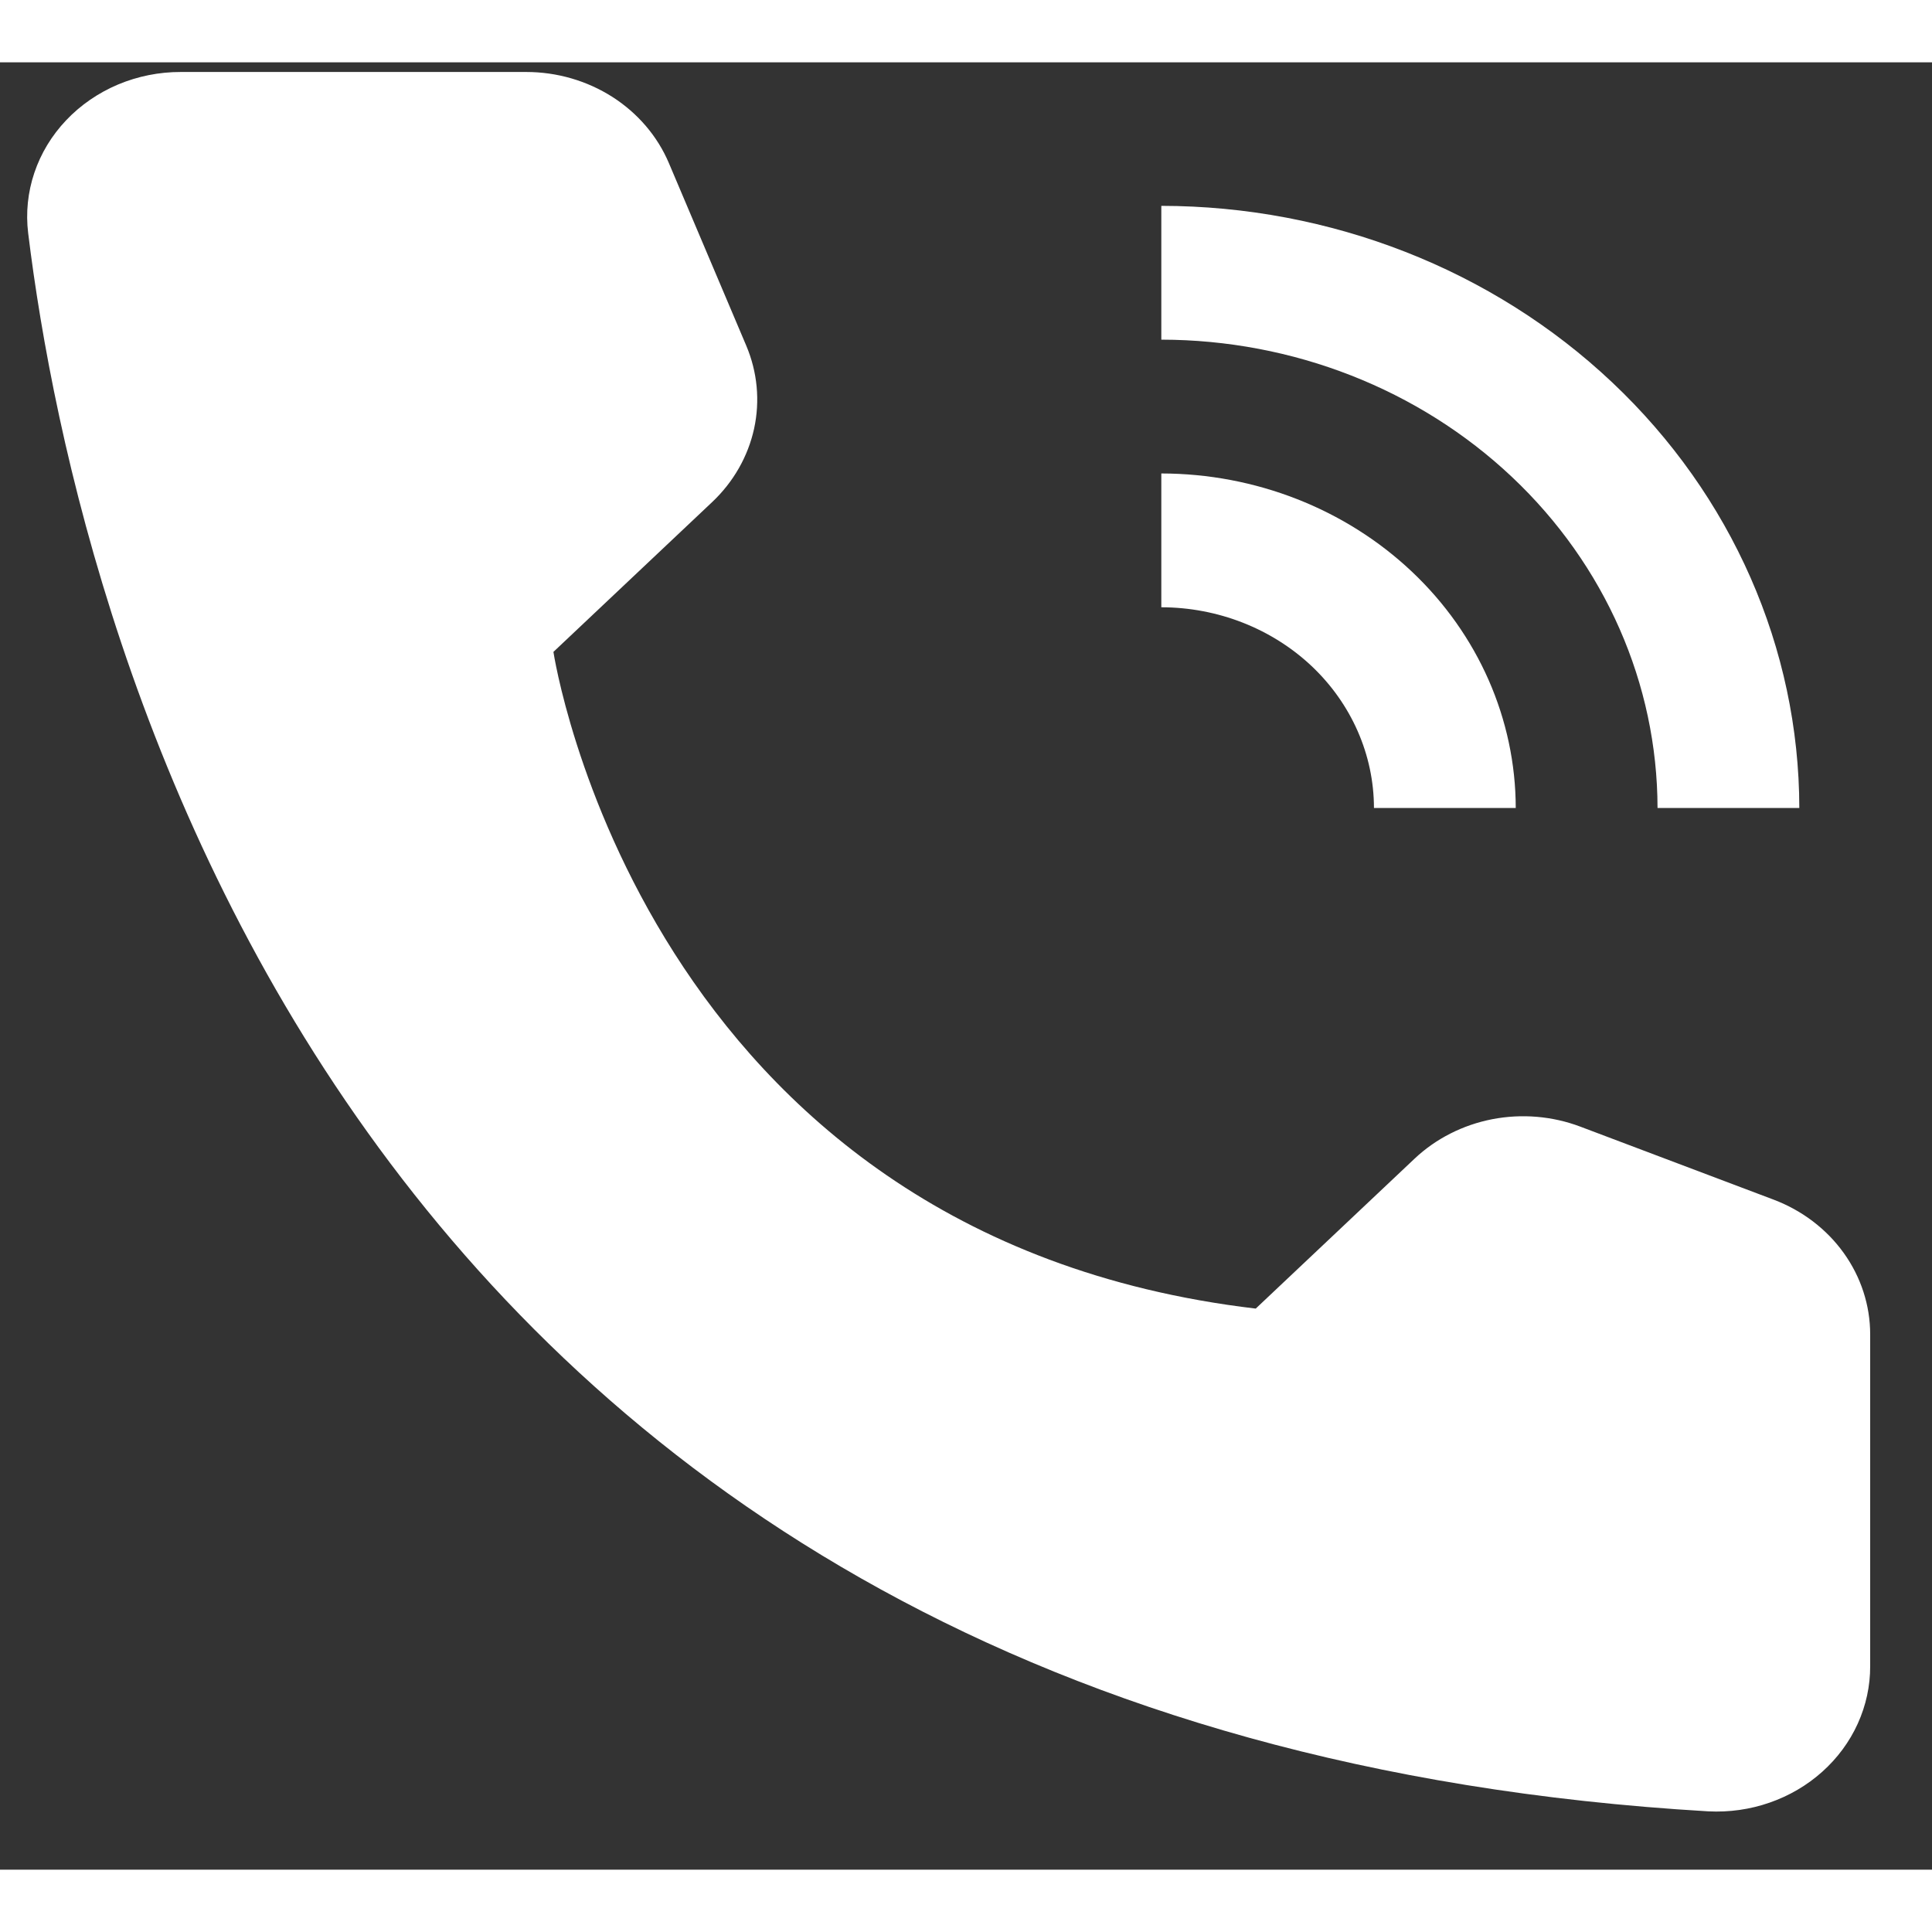
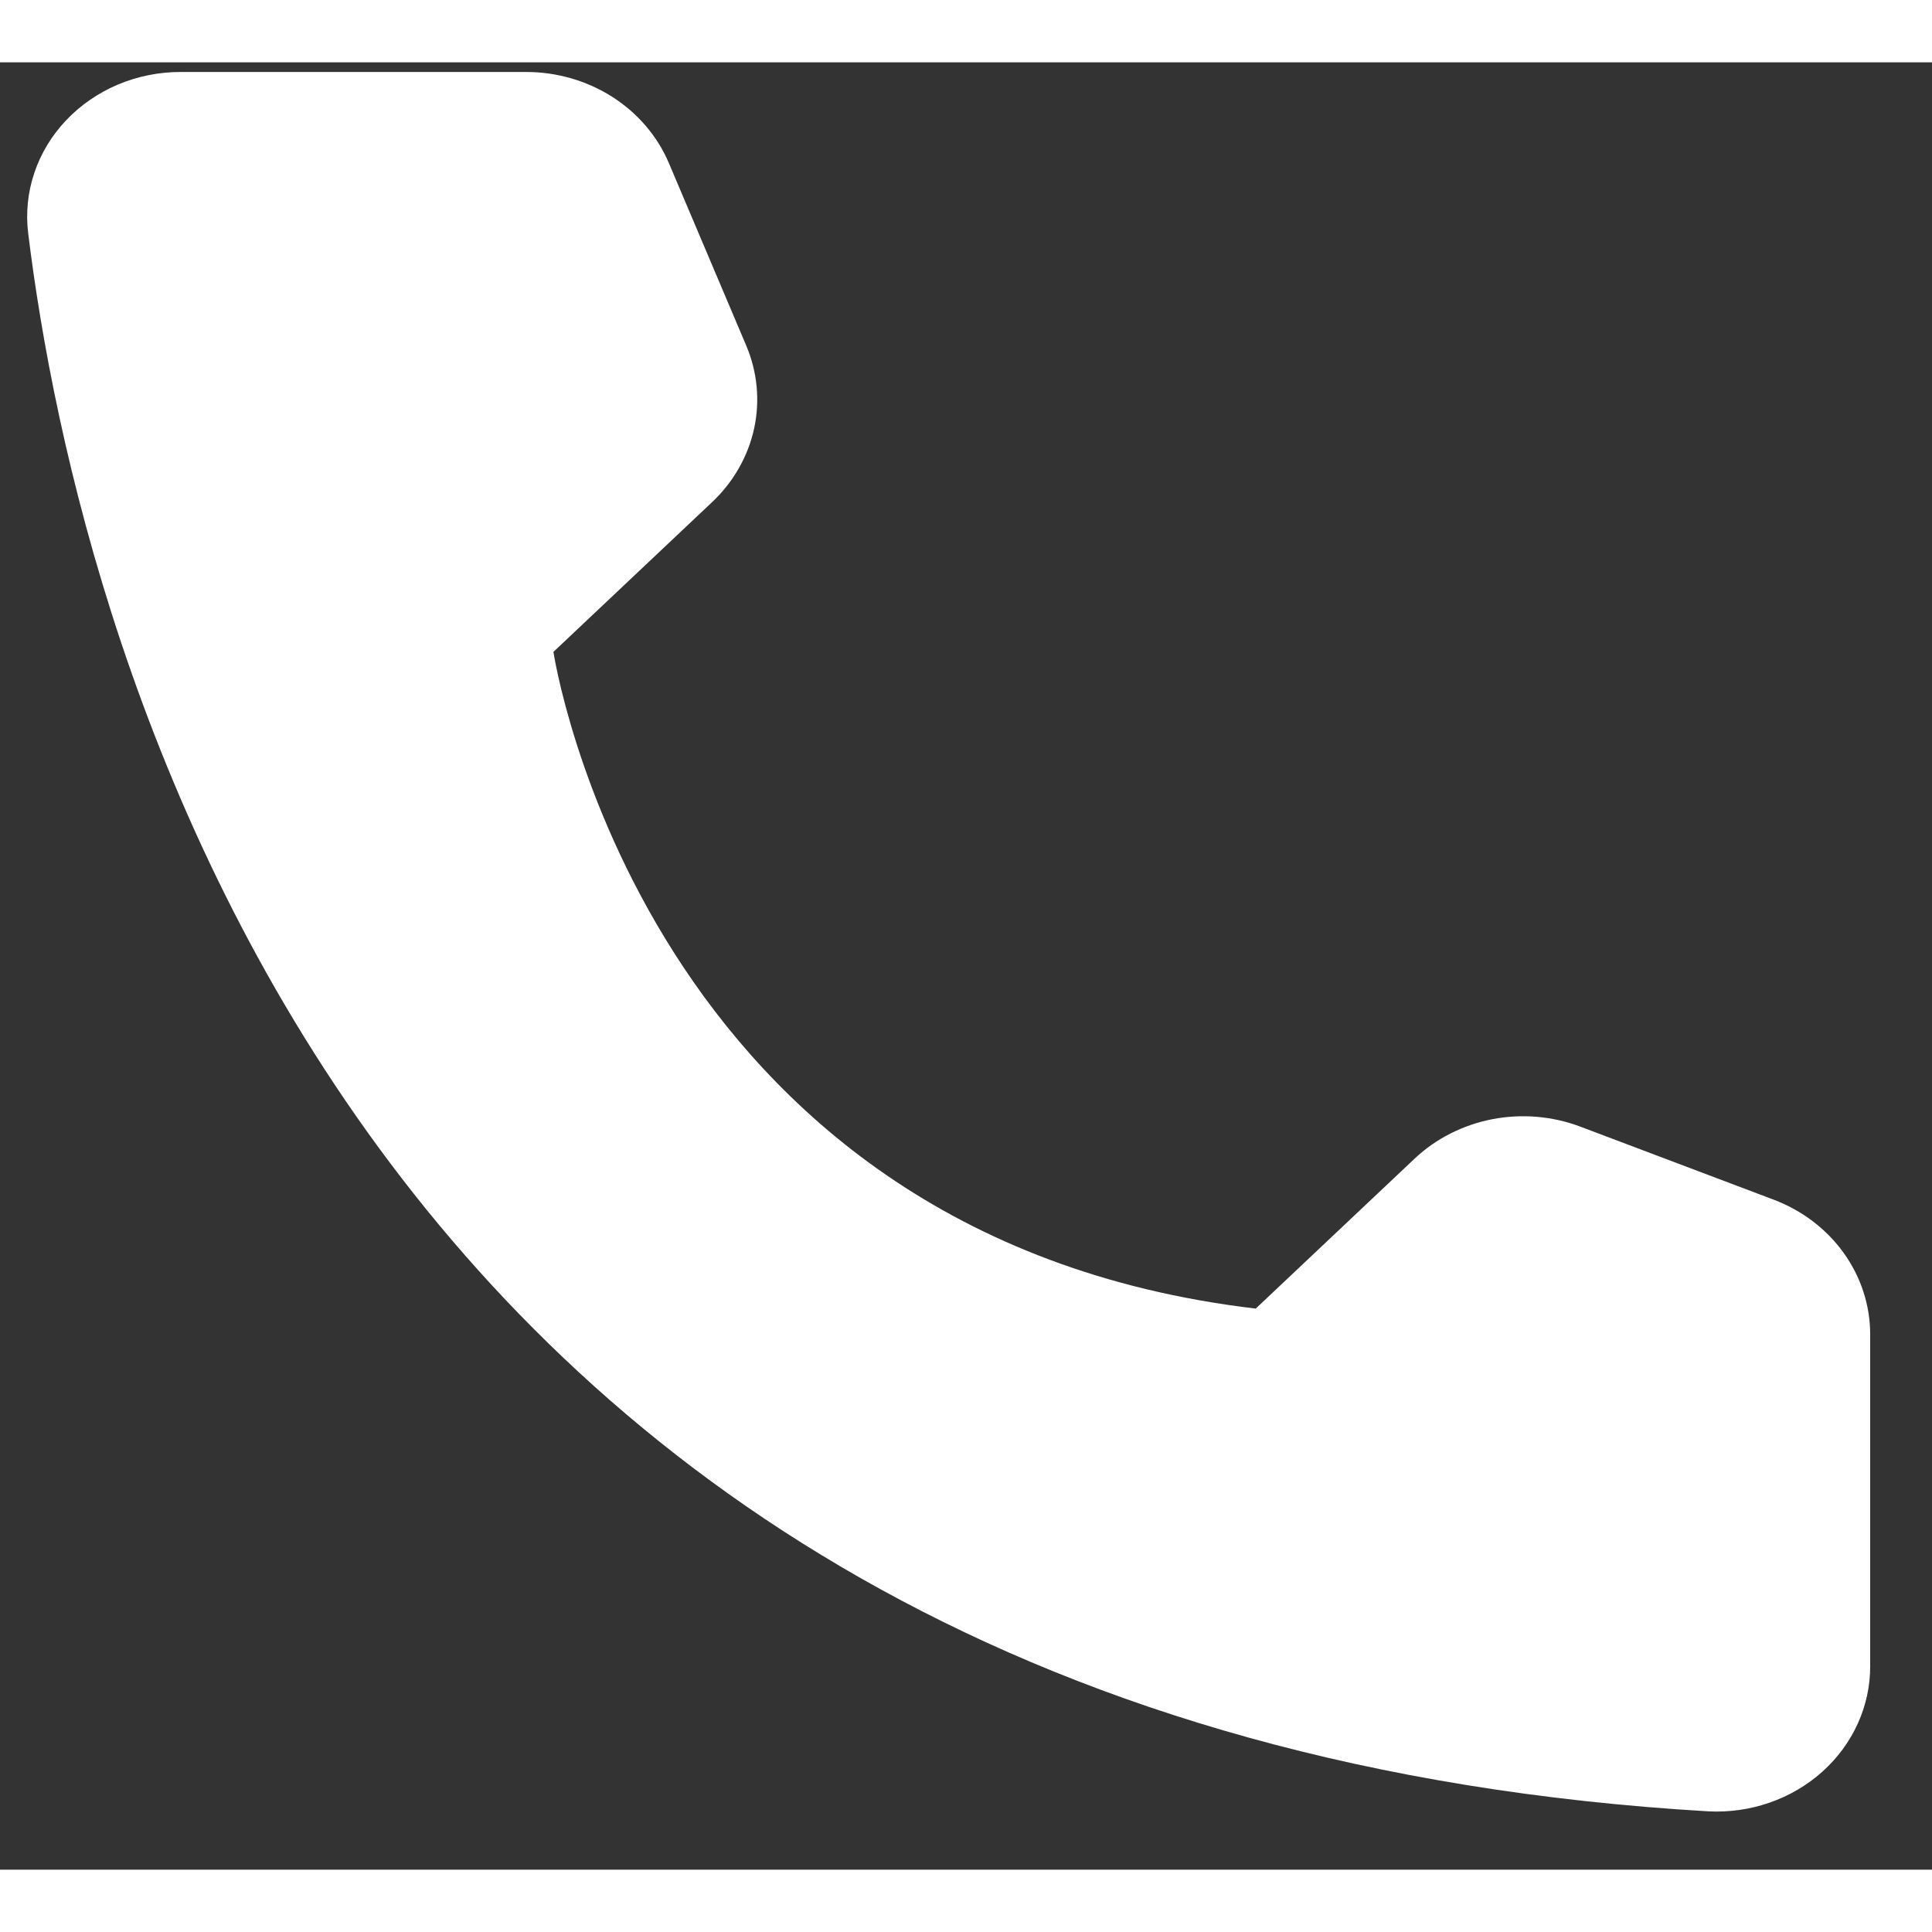
<svg xmlns="http://www.w3.org/2000/svg" width="15" height="15" viewBox="0 0 31 29" fill="none">
  <rect x="0" y="0" width="31" height="29" fill="#333333" stroke="none" />
-   <path d="M24.321 11.965H22.046C22.045 11.111 21.685 10.292 21.046 9.688C20.406 9.085 19.538 8.745 18.634 8.744V6.597C20.142 6.599 21.587 7.165 22.653 8.171C23.719 9.177 24.319 10.542 24.321 11.965Z" fill="white" />
-   <path d="M28.871 11.965H26.596C26.593 9.973 25.754 8.062 24.261 6.654C22.768 5.245 20.745 4.452 18.634 4.45V2.303C21.348 2.306 23.95 3.324 25.869 5.136C27.788 6.947 28.868 9.403 28.871 11.965Z" fill="white" />
  <path d="M20.149 19.997L22.697 17.592C23.038 17.27 23.472 17.05 23.945 16.958C24.417 16.867 24.908 16.908 25.356 17.077L28.459 18.249C28.916 18.422 29.308 18.72 29.584 19.105C29.86 19.49 30.008 19.945 30.008 20.41V25.735C30.009 26.052 29.941 26.365 29.809 26.656C29.677 26.948 29.483 27.21 29.24 27.428C28.997 27.646 28.709 27.815 28.395 27.924C28.08 28.034 27.745 28.081 27.41 28.064C5.66 26.787 1.267 9.399 0.452 2.741C0.412 2.415 0.446 2.085 0.551 1.773C0.656 1.461 0.83 1.173 1.062 0.929C1.293 0.685 1.577 0.49 1.894 0.356C2.211 0.223 2.554 0.154 2.902 0.155H8.444C8.937 0.155 9.418 0.295 9.826 0.555C10.234 0.816 10.55 1.186 10.733 1.618L11.974 4.546C12.153 4.969 12.197 5.432 12.1 5.878C12.002 6.324 11.769 6.733 11.428 7.055L8.88 9.46C8.88 9.46 10.293 18.834 20.149 19.997Z" fill="white" />
</svg>